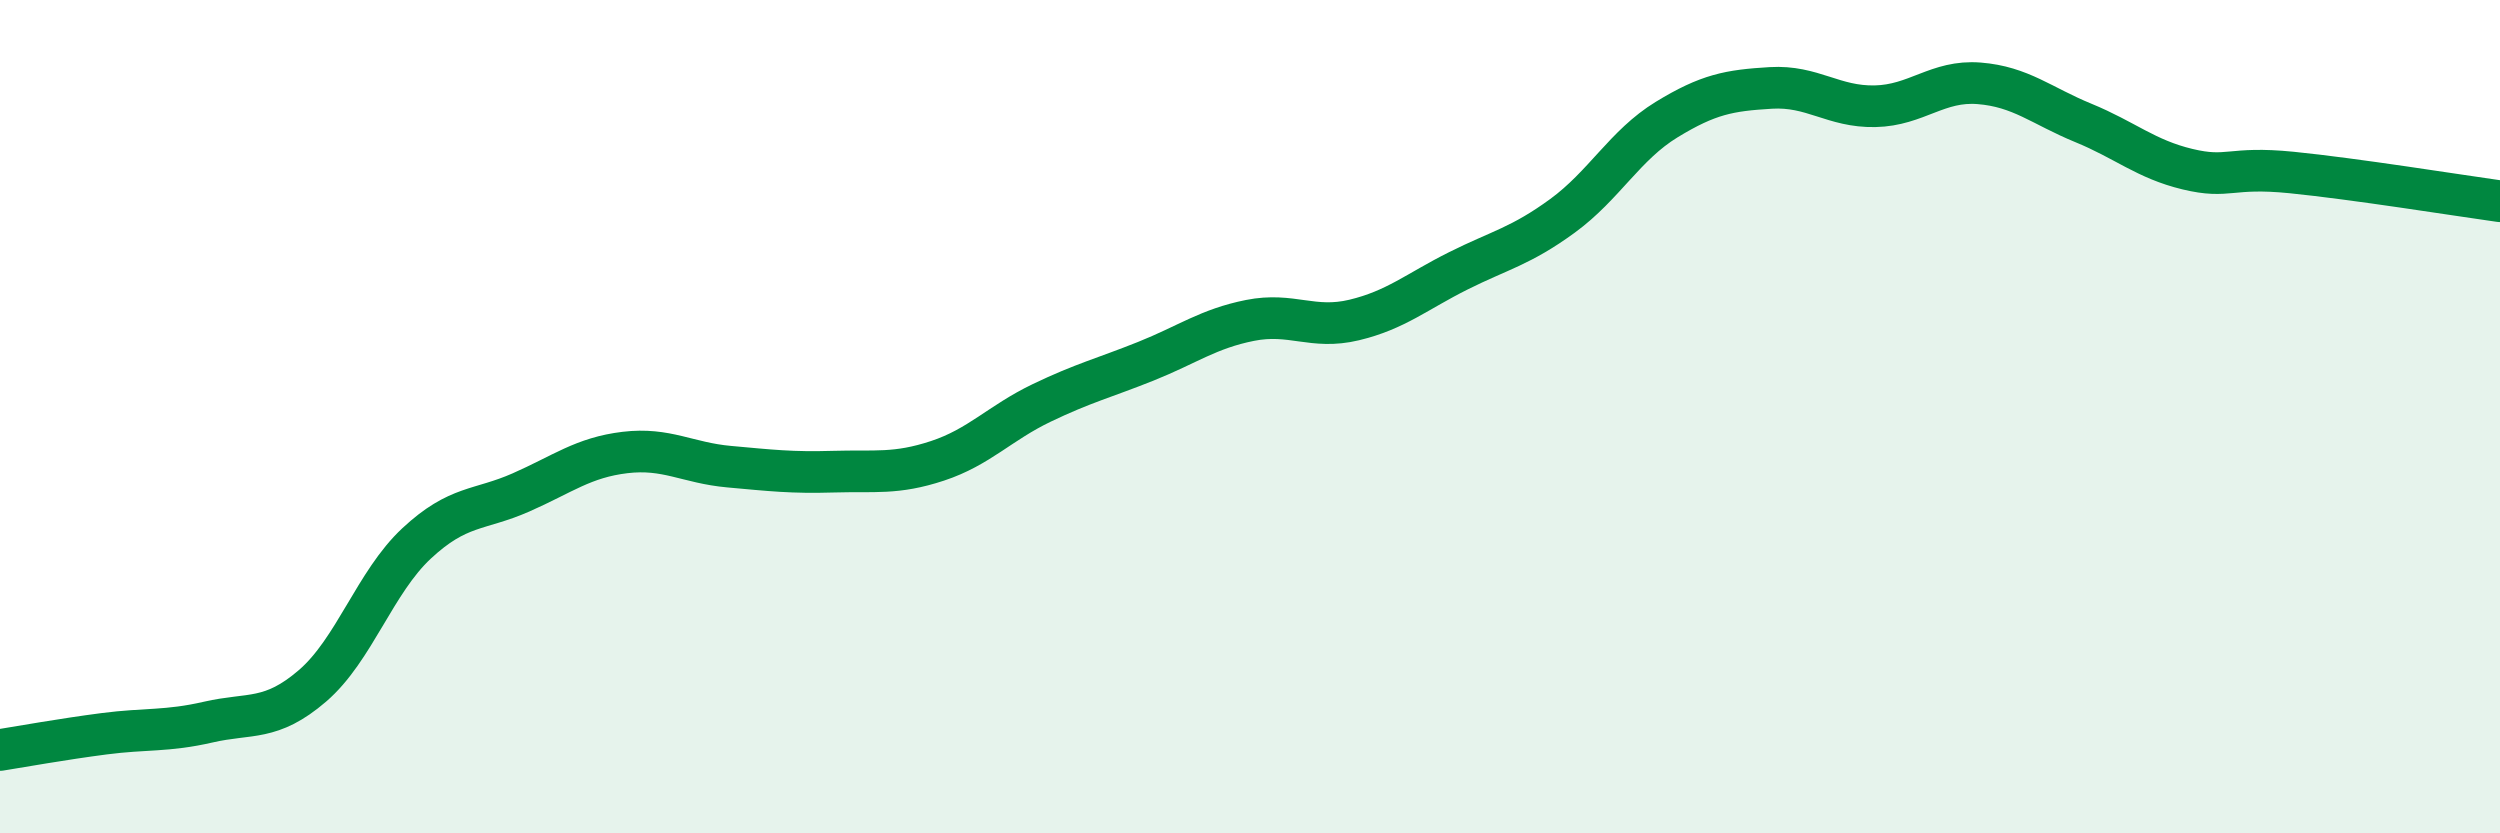
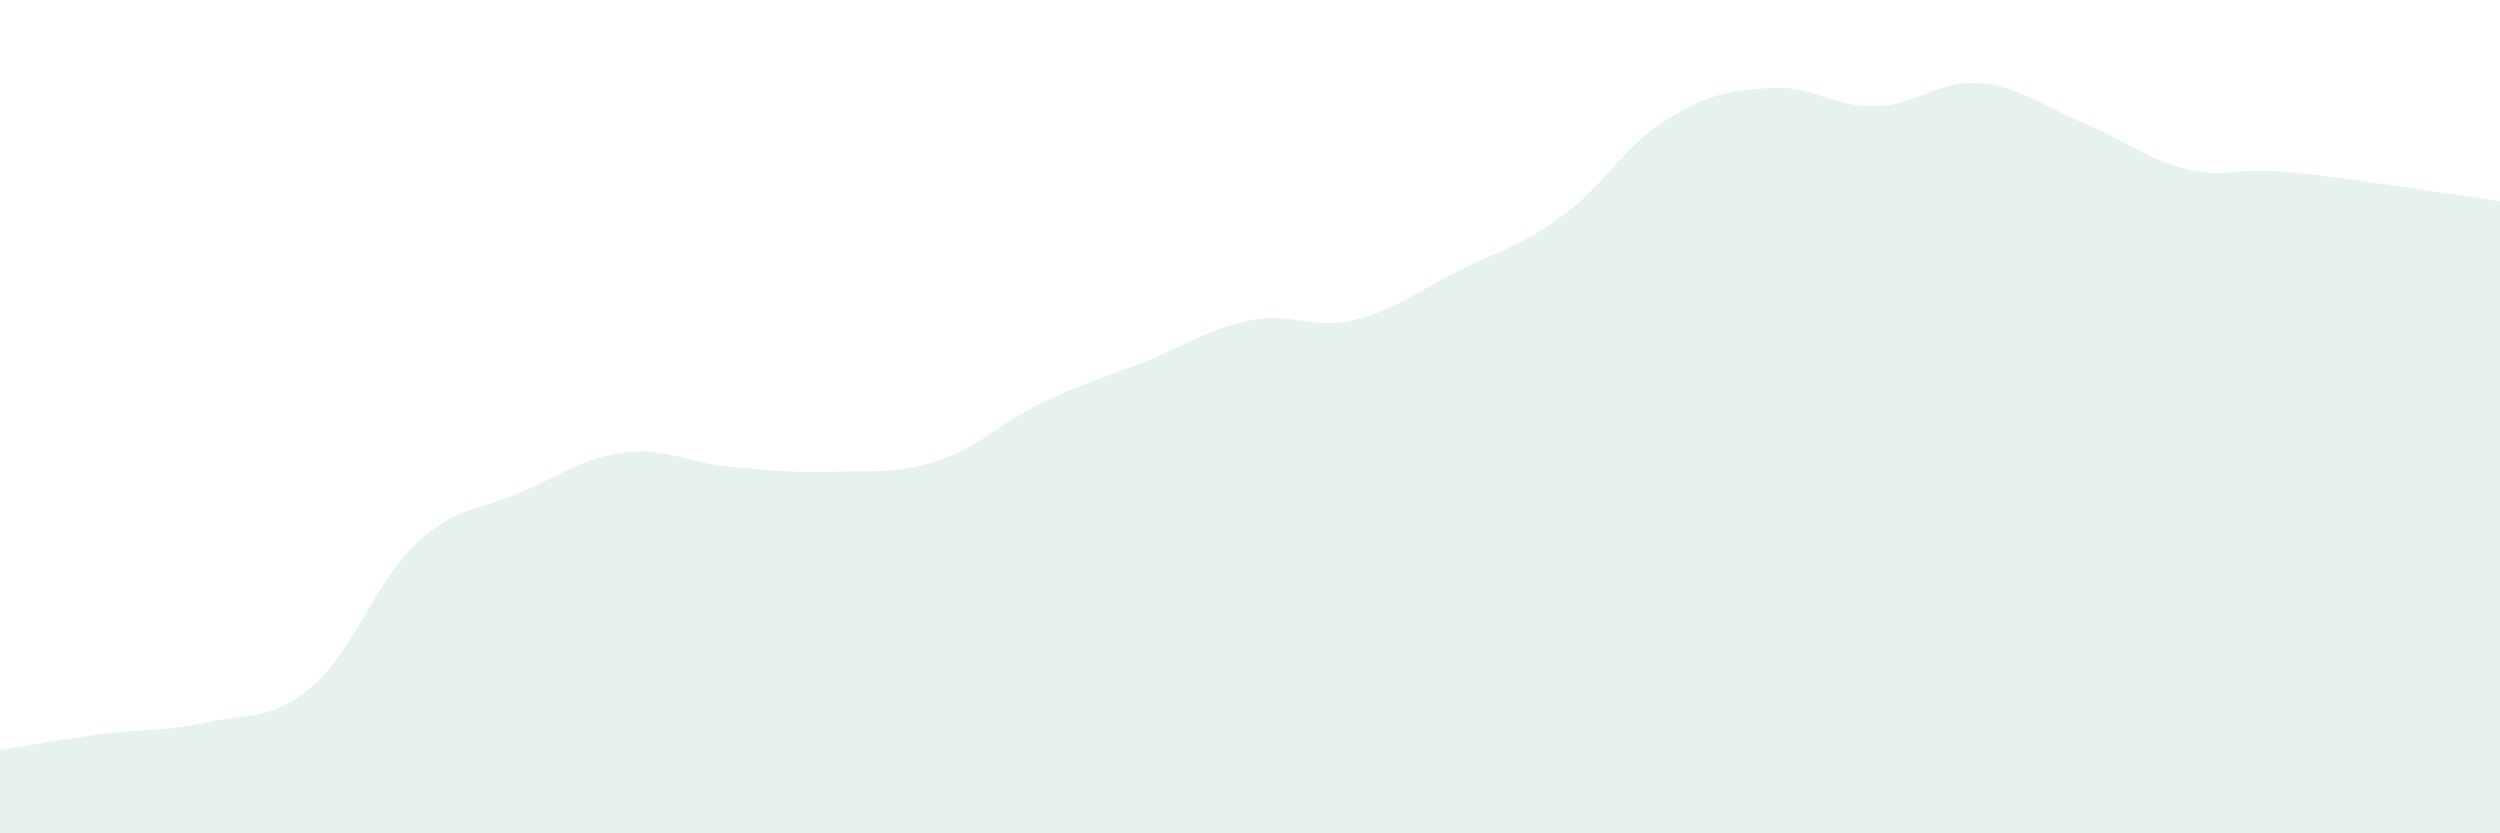
<svg xmlns="http://www.w3.org/2000/svg" width="60" height="20" viewBox="0 0 60 20">
  <path d="M 0,18 C 0.5,17.92 1.5,17.74 2.5,17.61 C 3.5,17.48 4,17.56 5,17.33 C 6,17.1 6.5,17.32 7.5,16.46 C 8.5,15.6 9,13.97 10,13.04 C 11,12.11 11.5,12.26 12.5,11.82 C 13.5,11.38 14,10.98 15,10.86 C 16,10.74 16.5,11.11 17.5,11.2 C 18.5,11.29 19,11.35 20,11.32 C 21,11.29 21.5,11.39 22.5,11.06 C 23.5,10.73 24,10.15 25,9.67 C 26,9.19 26.5,9.07 27.5,8.67 C 28.5,8.27 29,7.89 30,7.69 C 31,7.49 31.5,7.92 32.5,7.68 C 33.5,7.44 34,7 35,6.5 C 36,6 36.5,5.91 37.5,5.18 C 38.5,4.45 39,3.48 40,2.87 C 41,2.26 41.5,2.17 42.5,2.11 C 43.5,2.05 44,2.57 45,2.55 C 46,2.53 46.5,1.92 47.5,2 C 48.5,2.08 49,2.54 50,2.95 C 51,3.36 51.5,3.82 52.5,4.06 C 53.5,4.3 53.5,3.99 55,4.14 C 56.5,4.29 59,4.69 60,4.83L60 20L0 20Z" fill="#008740" opacity="0.1" stroke-linecap="round" stroke-linejoin="round" />
-   <path d="M 0,18 C 0.5,17.92 1.5,17.74 2.5,17.61 C 3.5,17.48 4,17.56 5,17.33 C 6,17.1 6.5,17.32 7.5,16.46 C 8.5,15.6 9,13.97 10,13.04 C 11,12.11 11.5,12.26 12.5,11.82 C 13.5,11.38 14,10.98 15,10.86 C 16,10.74 16.5,11.11 17.5,11.2 C 18.5,11.29 19,11.35 20,11.32 C 21,11.29 21.5,11.39 22.5,11.06 C 23.5,10.73 24,10.15 25,9.67 C 26,9.19 26.5,9.07 27.5,8.67 C 28.5,8.27 29,7.89 30,7.69 C 31,7.49 31.5,7.92 32.5,7.68 C 33.5,7.44 34,7 35,6.5 C 36,6 36.5,5.91 37.5,5.18 C 38.5,4.45 39,3.48 40,2.87 C 41,2.26 41.5,2.17 42.5,2.11 C 43.5,2.05 44,2.57 45,2.55 C 46,2.53 46.5,1.92 47.5,2 C 48.5,2.08 49,2.54 50,2.95 C 51,3.36 51.5,3.82 52.5,4.06 C 53.5,4.3 53.5,3.99 55,4.14 C 56.5,4.29 59,4.69 60,4.83" stroke="#008740" stroke-width="1" fill="none" stroke-linecap="round" stroke-linejoin="round" />
</svg>